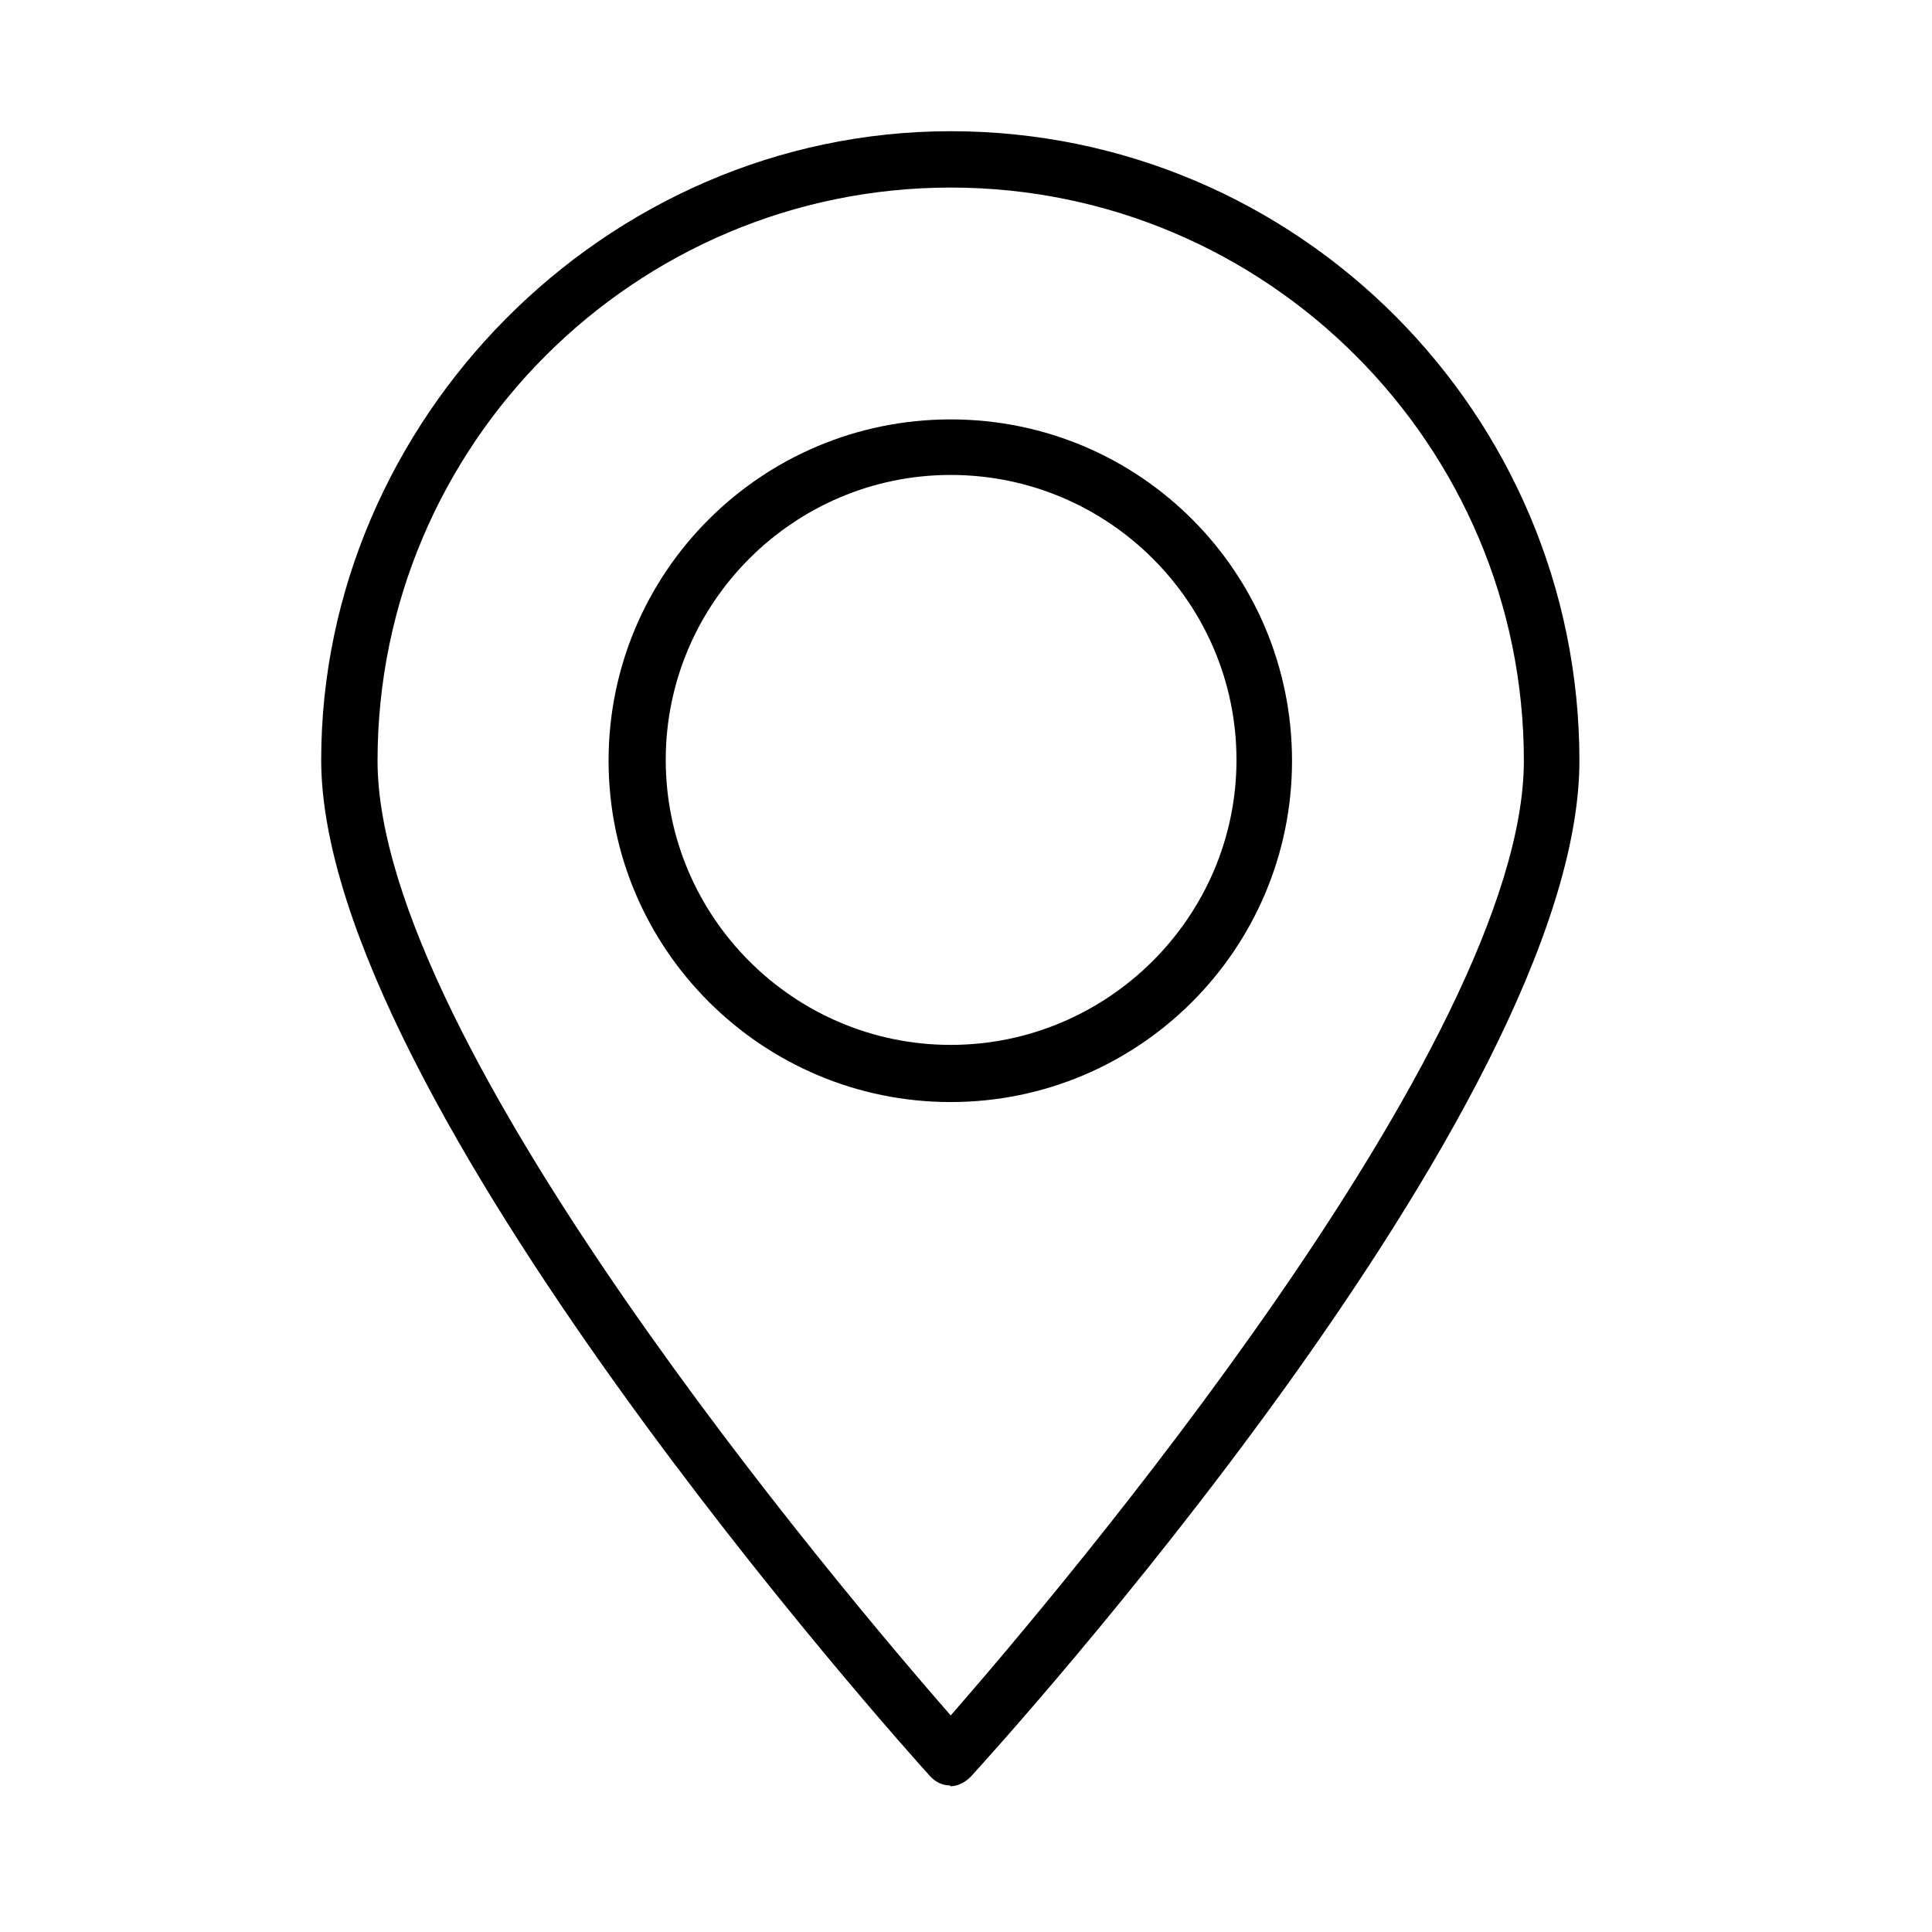
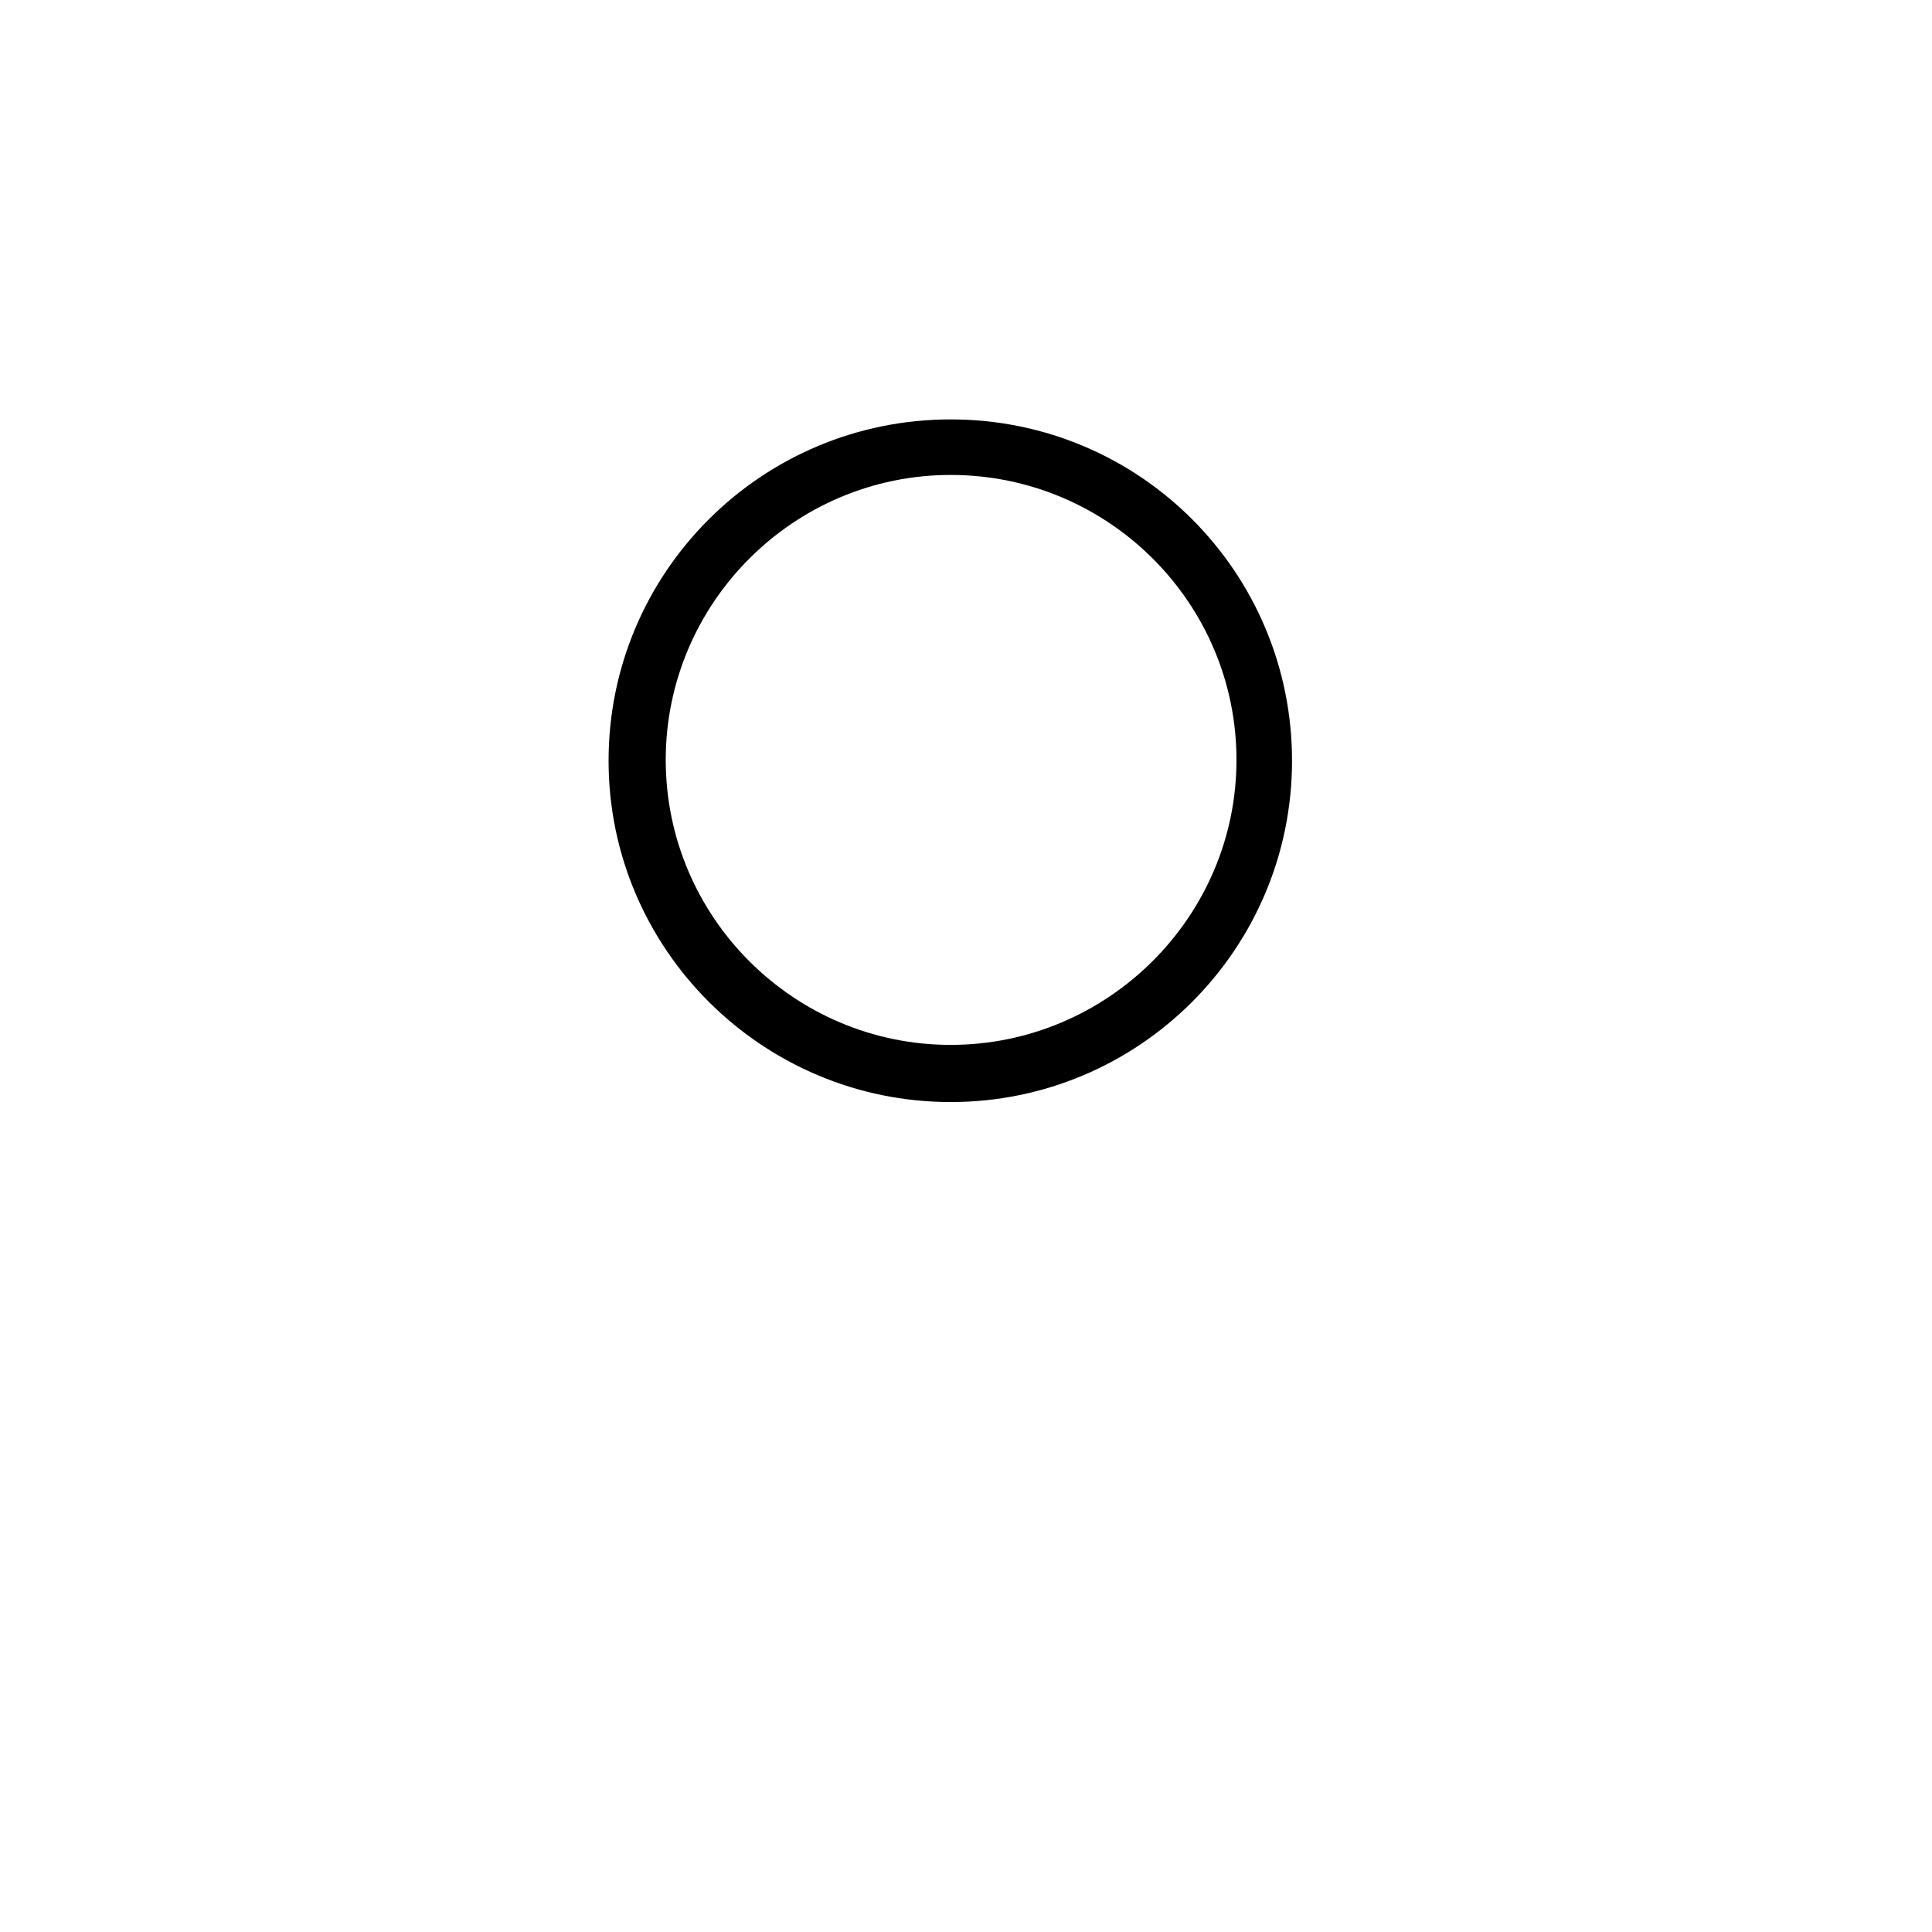
<svg xmlns="http://www.w3.org/2000/svg" id="Layer_1" data-name="Layer 1" viewBox="0 0 24 24">
-   <path d="M11.81,22.18c-.1,0-.19-.04-.26-.12-.31-.34-7.56-8.42-7.56-12.62S7.5,1.63,11.81,1.63s7.81,3.51,7.81,7.82-7.25,12.28-7.56,12.62c-.07.07-.16.12-.26.12ZM11.81,2.33c-3.92,0-7.12,3.19-7.12,7.12,0,3.51,5.81,10.36,7.12,11.86,1.31-1.5,7.12-8.35,7.12-11.86,0-3.92-3.19-7.12-7.12-7.12Z" />
  <path d="M11.81,13.69c-2.34,0-4.25-1.9-4.25-4.24s1.9-4.24,4.25-4.24,4.24,1.9,4.24,4.24-1.9,4.24-4.24,4.24ZM11.81,5.9c-1.95,0-3.54,1.59-3.54,3.54s1.59,3.54,3.54,3.54,3.55-1.59,3.55-3.54-1.59-3.54-3.55-3.54Z" />
</svg>